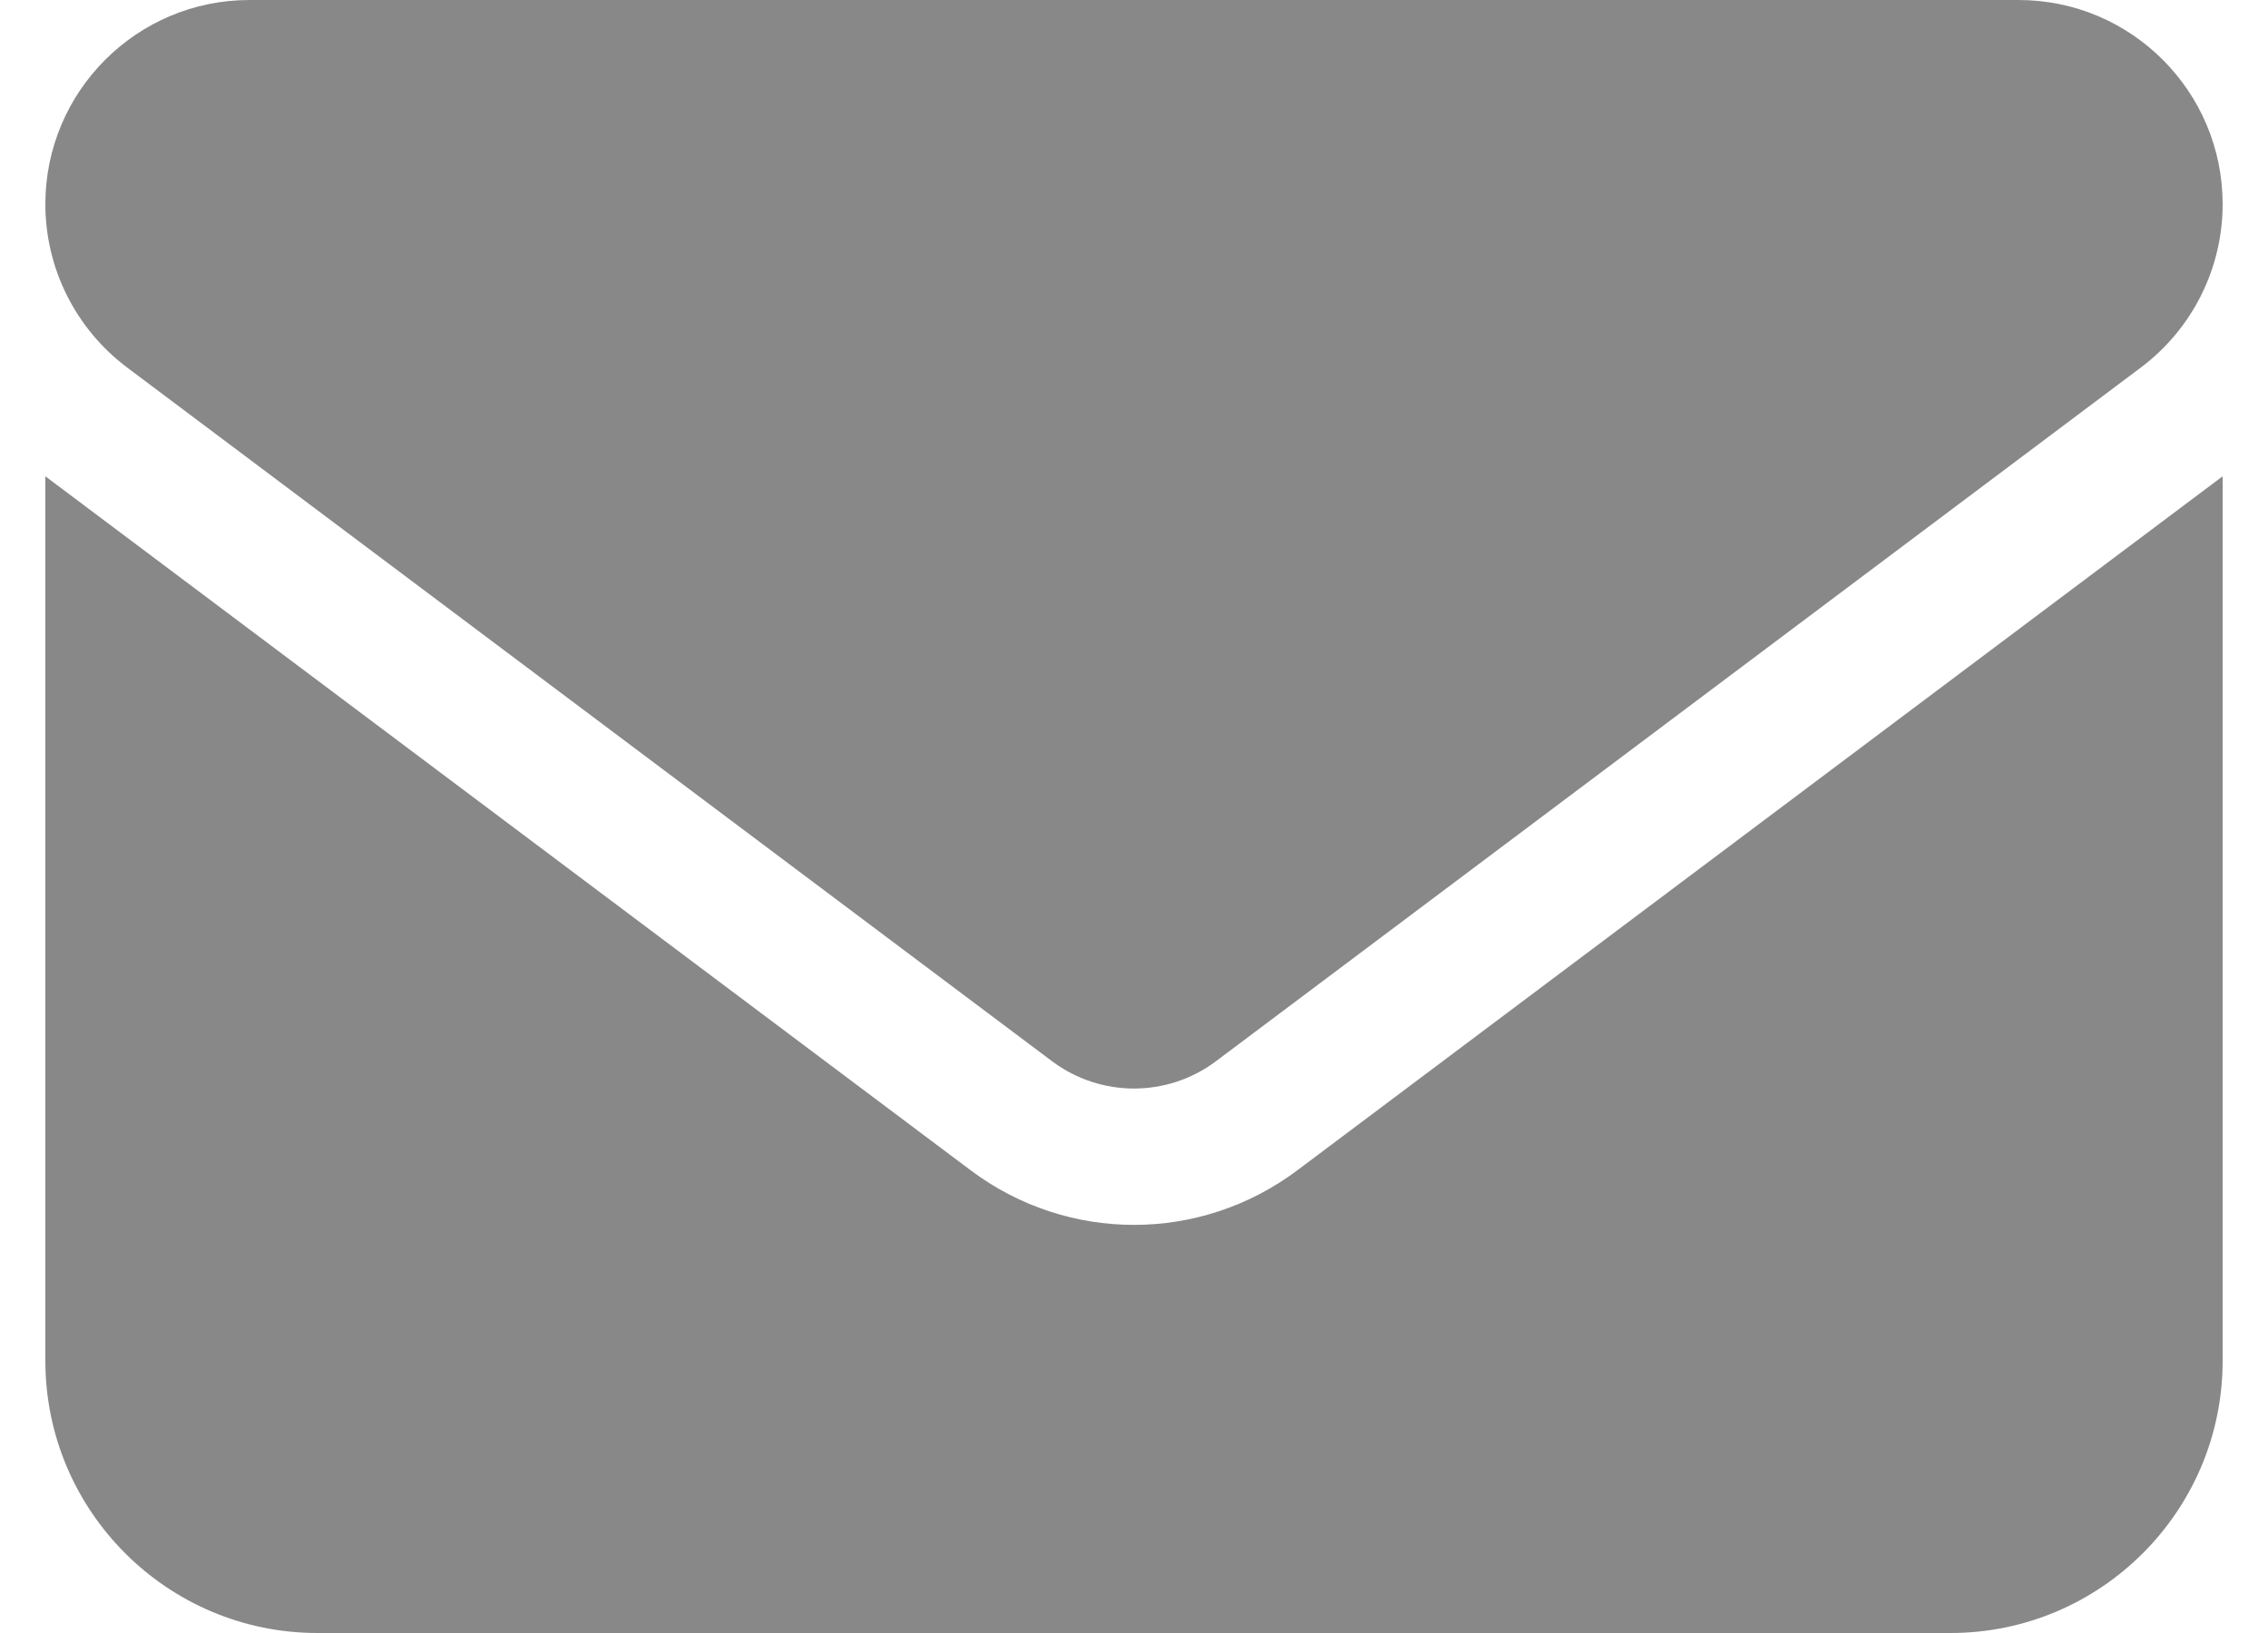
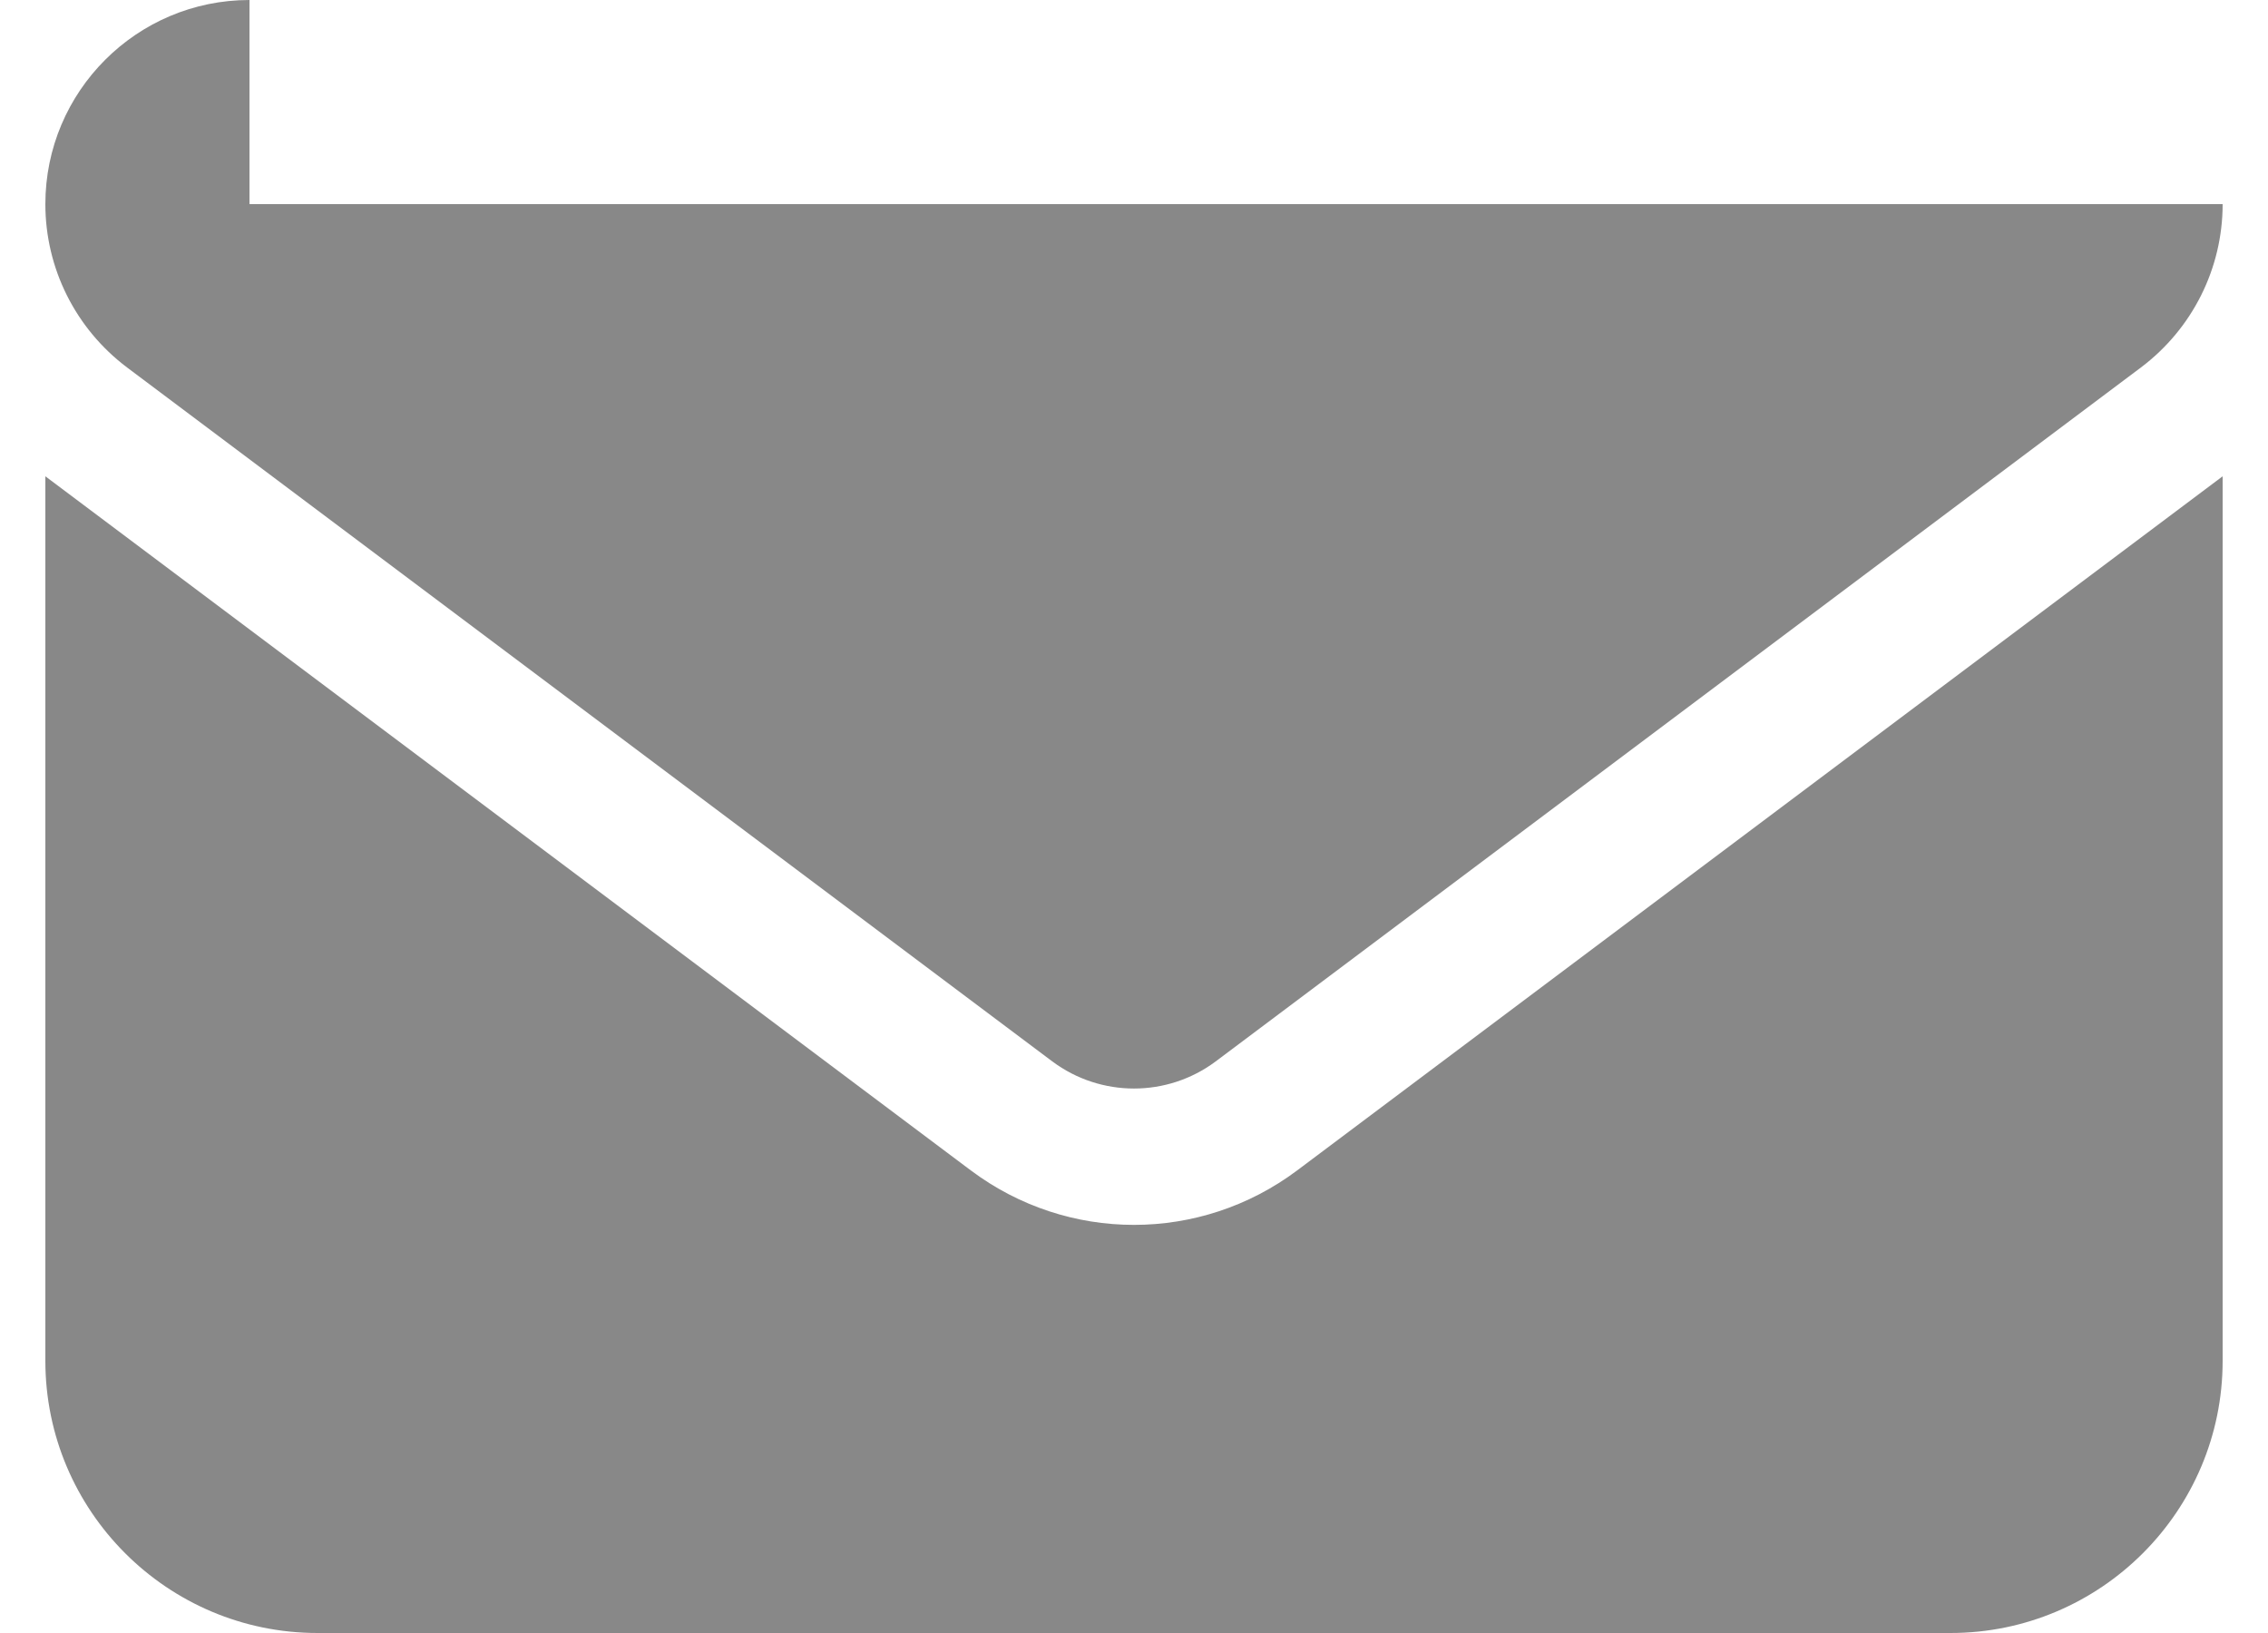
<svg xmlns="http://www.w3.org/2000/svg" width="25" height="18" viewBox="0 0 25 18" fill="none">
-   <path d="M2.75 0C1.508 0 0.5 1.008 0.5 2.25C0.5 2.958 0.833 3.623 1.4 4.05L11.6 11.7C12.134 12.098 12.866 12.098 13.4 11.7L23.6 4.05C24.167 3.623 24.5 2.958 24.5 2.25C24.5 1.008 23.492 0 22.25 0H2.75ZM0.5 5.25V15C0.5 16.655 1.845 18 3.5 18H21.5C23.155 18 24.5 16.655 24.5 15V5.25L14.3 12.9C13.231 13.702 11.769 13.702 10.7 12.9L0.5 5.25Z" fill="#888888" />
+   <path d="M2.75 0C1.508 0 0.5 1.008 0.5 2.25C0.5 2.958 0.833 3.623 1.4 4.05L11.6 11.7C12.134 12.098 12.866 12.098 13.4 11.7L23.6 4.05C24.167 3.623 24.5 2.958 24.5 2.25H2.75ZM0.5 5.25V15C0.5 16.655 1.845 18 3.5 18H21.5C23.155 18 24.5 16.655 24.5 15V5.25L14.3 12.9C13.231 13.702 11.769 13.702 10.7 12.9L0.5 5.25Z" fill="#888888" />
</svg>